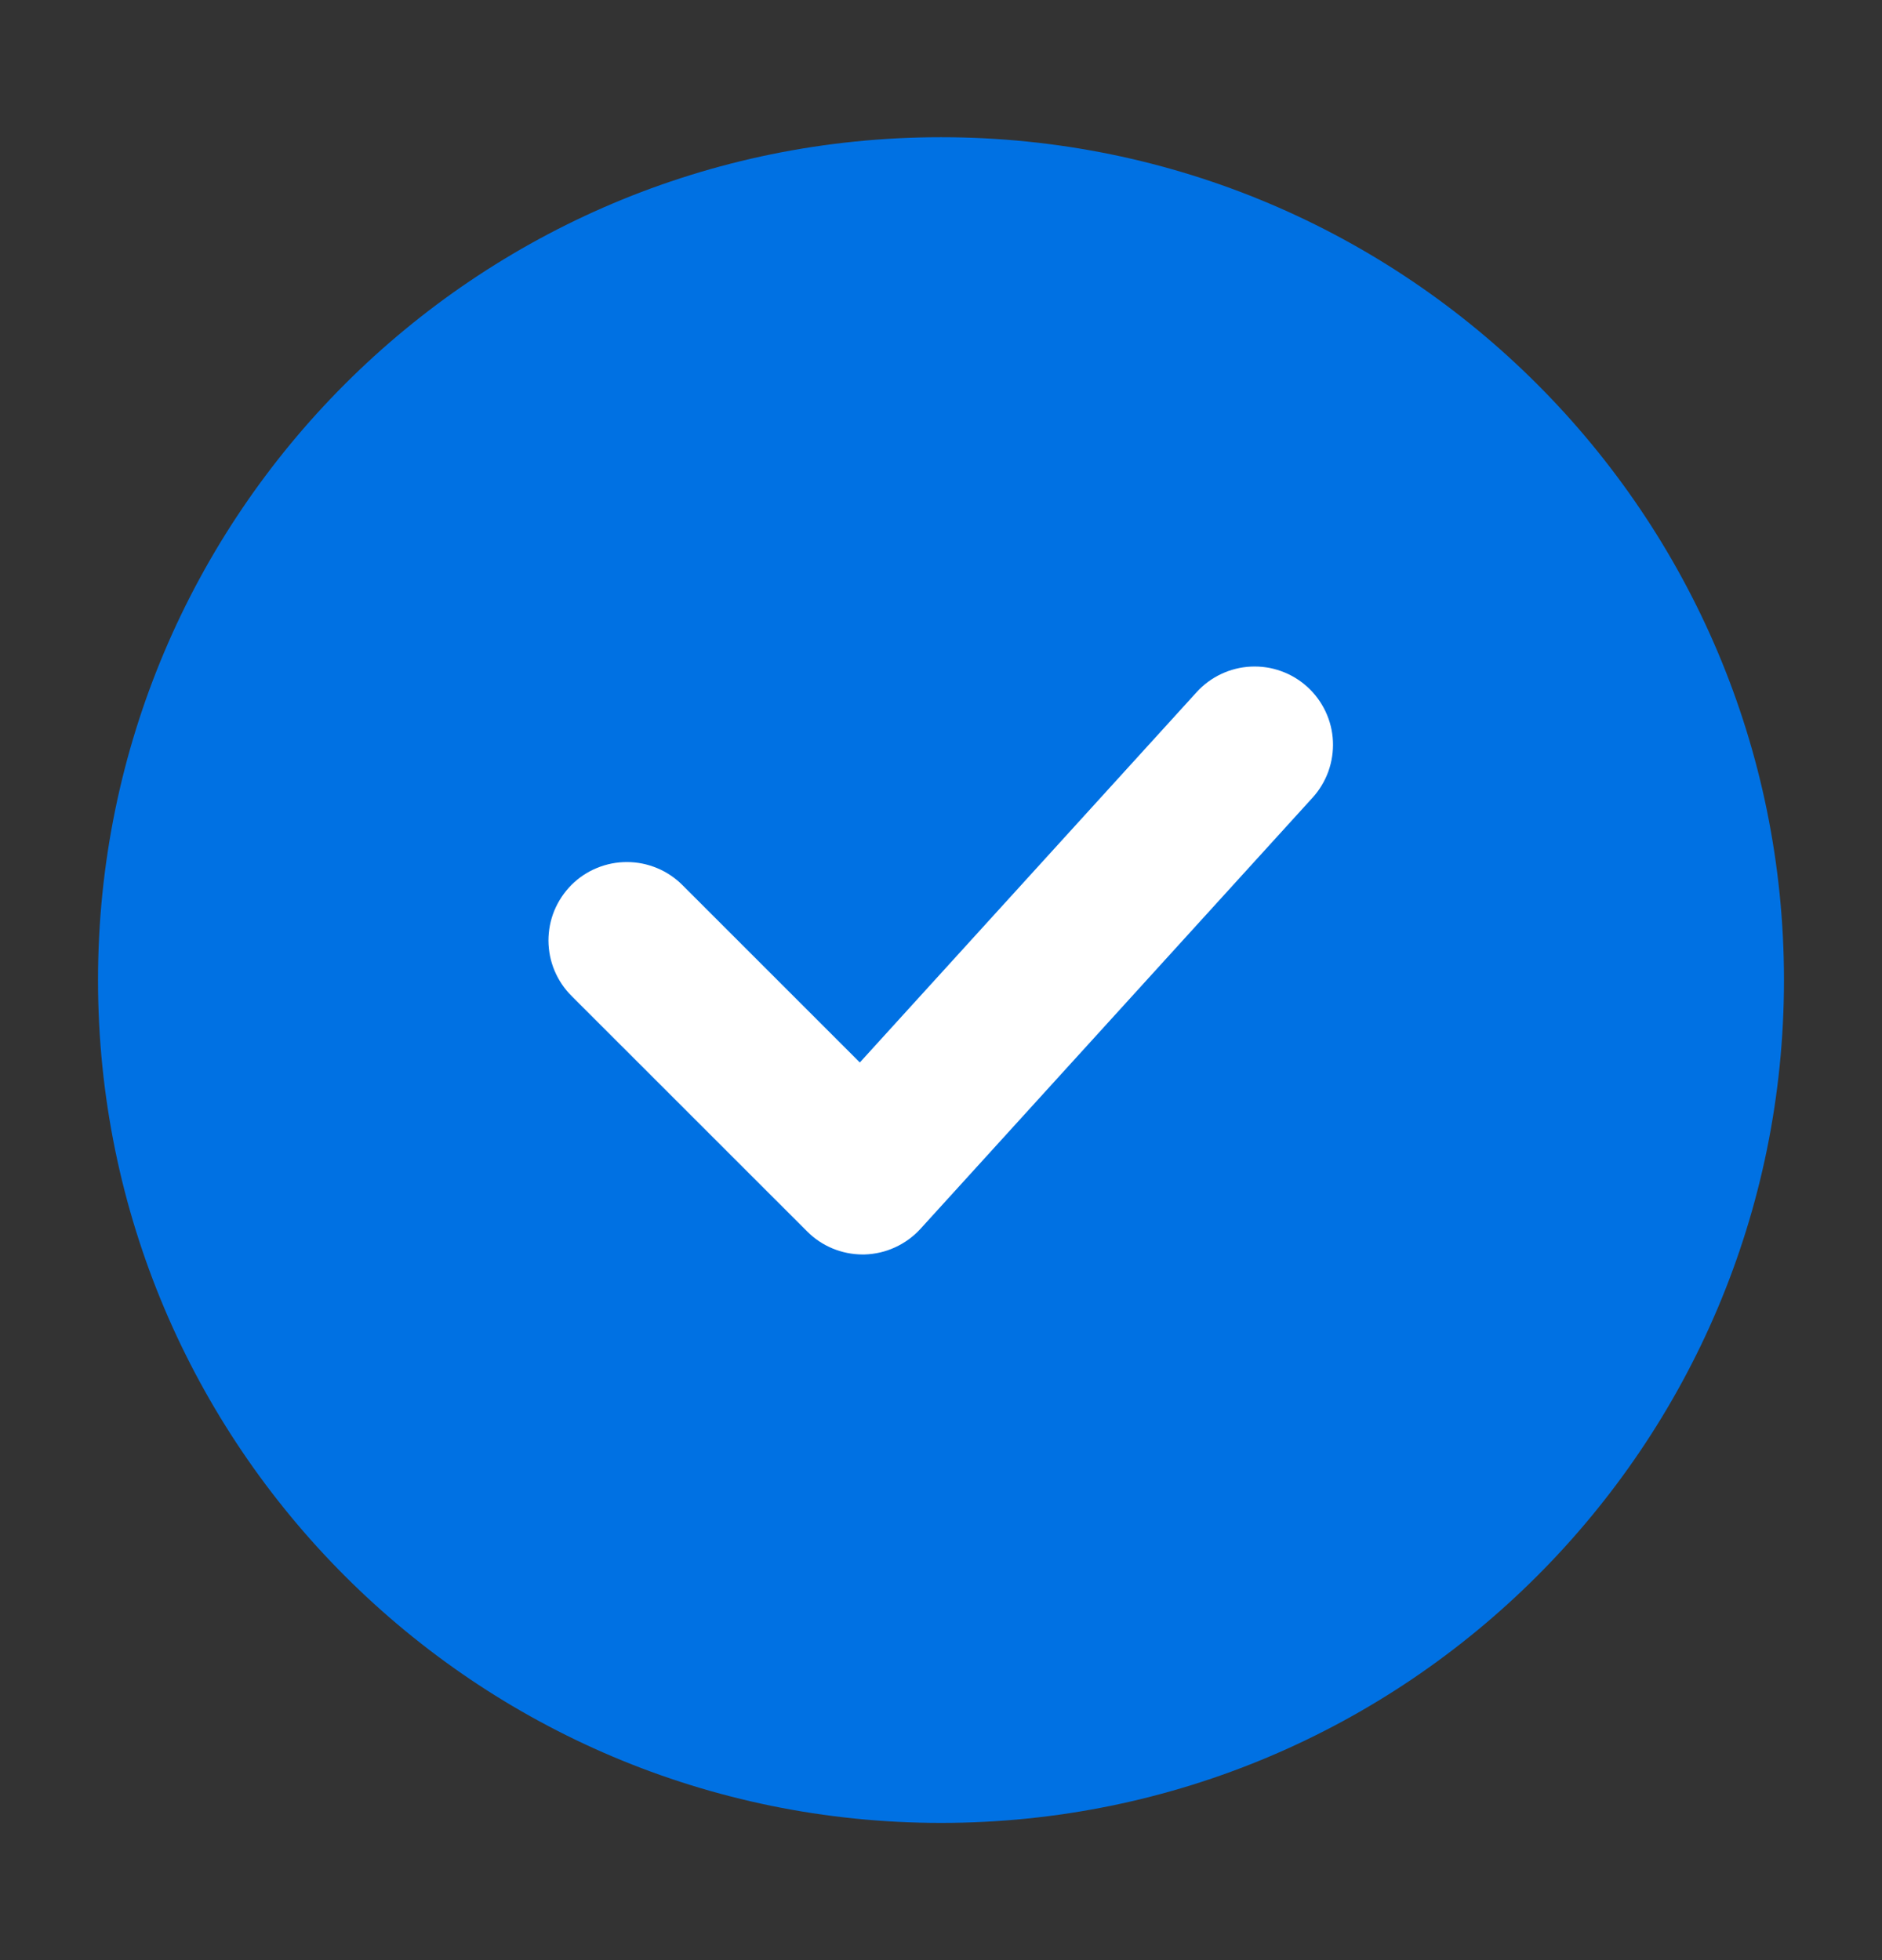
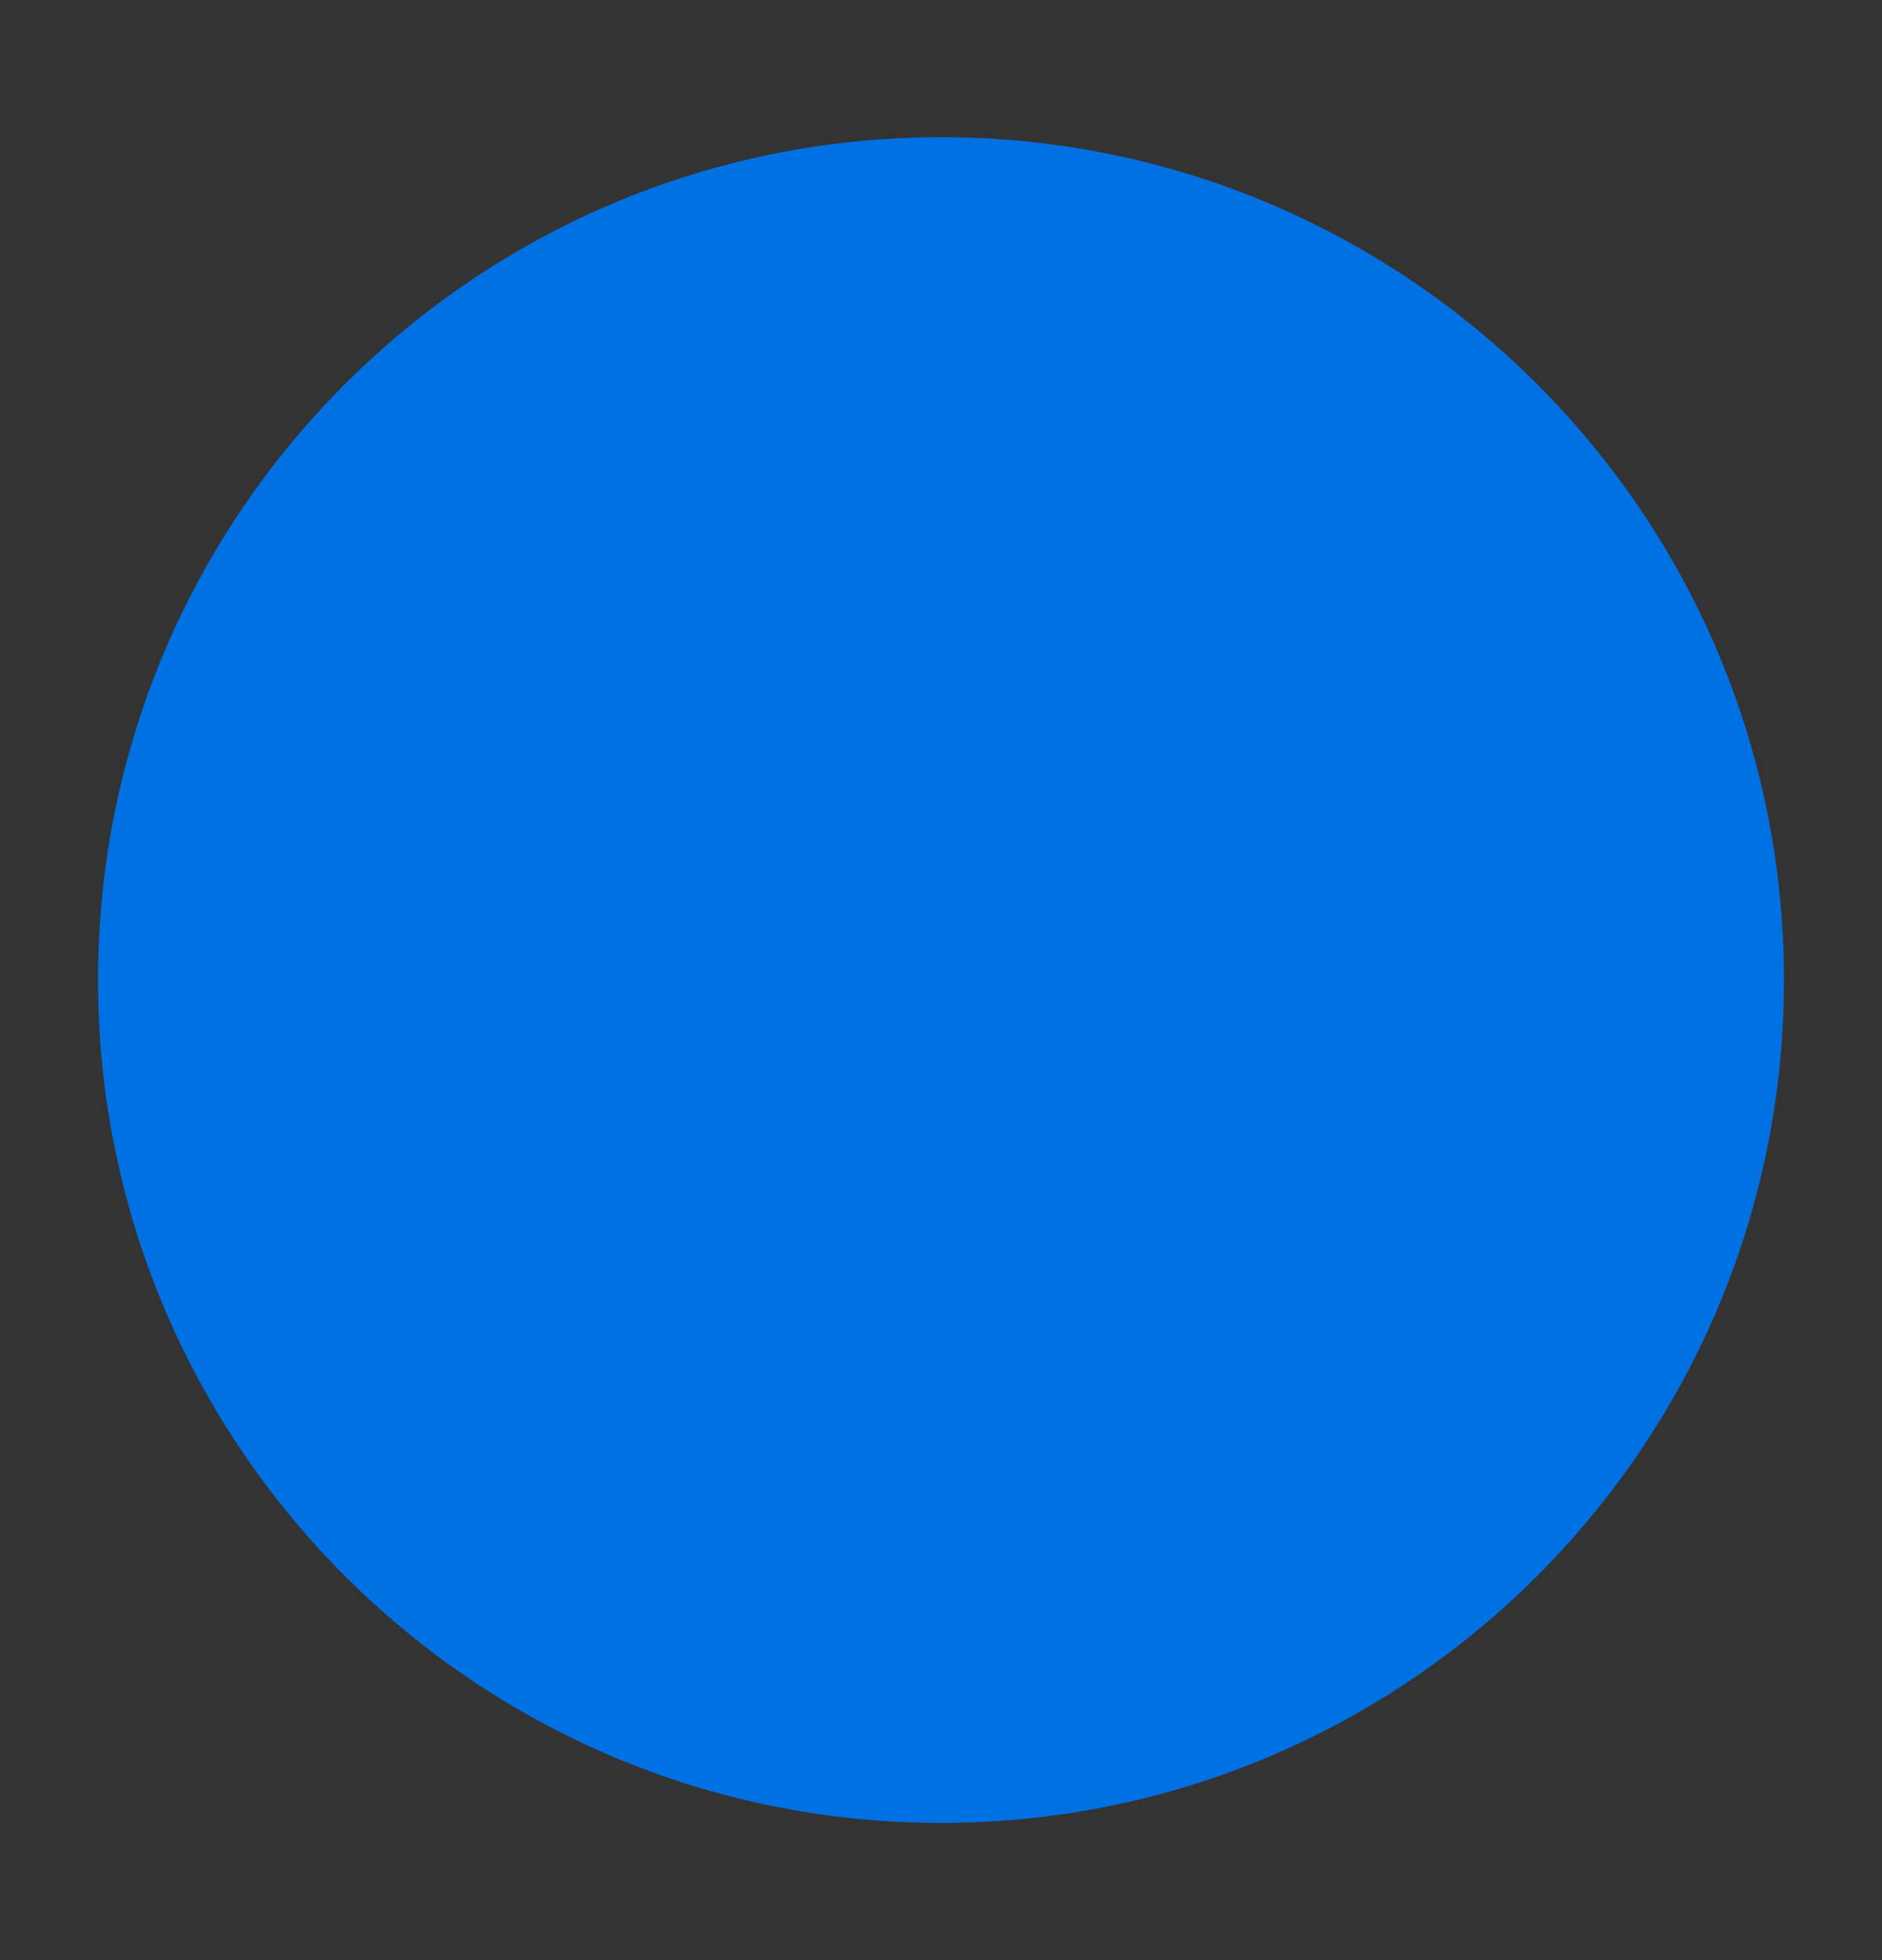
<svg xmlns="http://www.w3.org/2000/svg" width="24" height="25" viewBox="0 0 24 25" fill="none">
  <rect x="0" y="0" width="24" height="25" fill="#333333" stroke="none" />
  <path d="M12 23.25C17.937 23.25 22.75 18.437 22.75 12.5C22.75 6.563 17.937 1.75 12 1.75C6.063 1.75 1.25 6.563 1.25 12.5C1.25 18.437 6.063 23.25 12 23.25Z" fill="#0071E3" />
-   <path d="M10.999 16C10.734 15.999 10.48 15.894 10.293 15.706L7.293 12.707C7.199 12.614 7.124 12.504 7.073 12.383C7.021 12.261 6.995 12.13 6.994 11.998C6.994 11.866 7.019 11.736 7.069 11.614C7.12 11.492 7.194 11.381 7.287 11.287C7.38 11.194 7.491 11.12 7.613 11.07C7.735 11.02 7.866 10.994 7.998 10.995C8.13 10.995 8.26 11.022 8.382 11.073C8.504 11.124 8.614 11.199 8.707 11.293L10.965 13.551L15.26 8.828C15.349 8.73 15.455 8.652 15.574 8.596C15.693 8.54 15.821 8.508 15.952 8.502C16.084 8.496 16.215 8.515 16.338 8.56C16.462 8.604 16.575 8.673 16.672 8.761C16.769 8.849 16.848 8.956 16.904 9.075C16.96 9.193 16.992 9.322 16.998 9.453C17.004 9.584 16.984 9.715 16.94 9.839C16.895 9.962 16.827 10.076 16.739 10.173L11.739 15.672C11.648 15.772 11.537 15.853 11.414 15.909C11.291 15.966 11.158 15.996 11.023 16L10.999 16Z" fill="white" />
</svg>